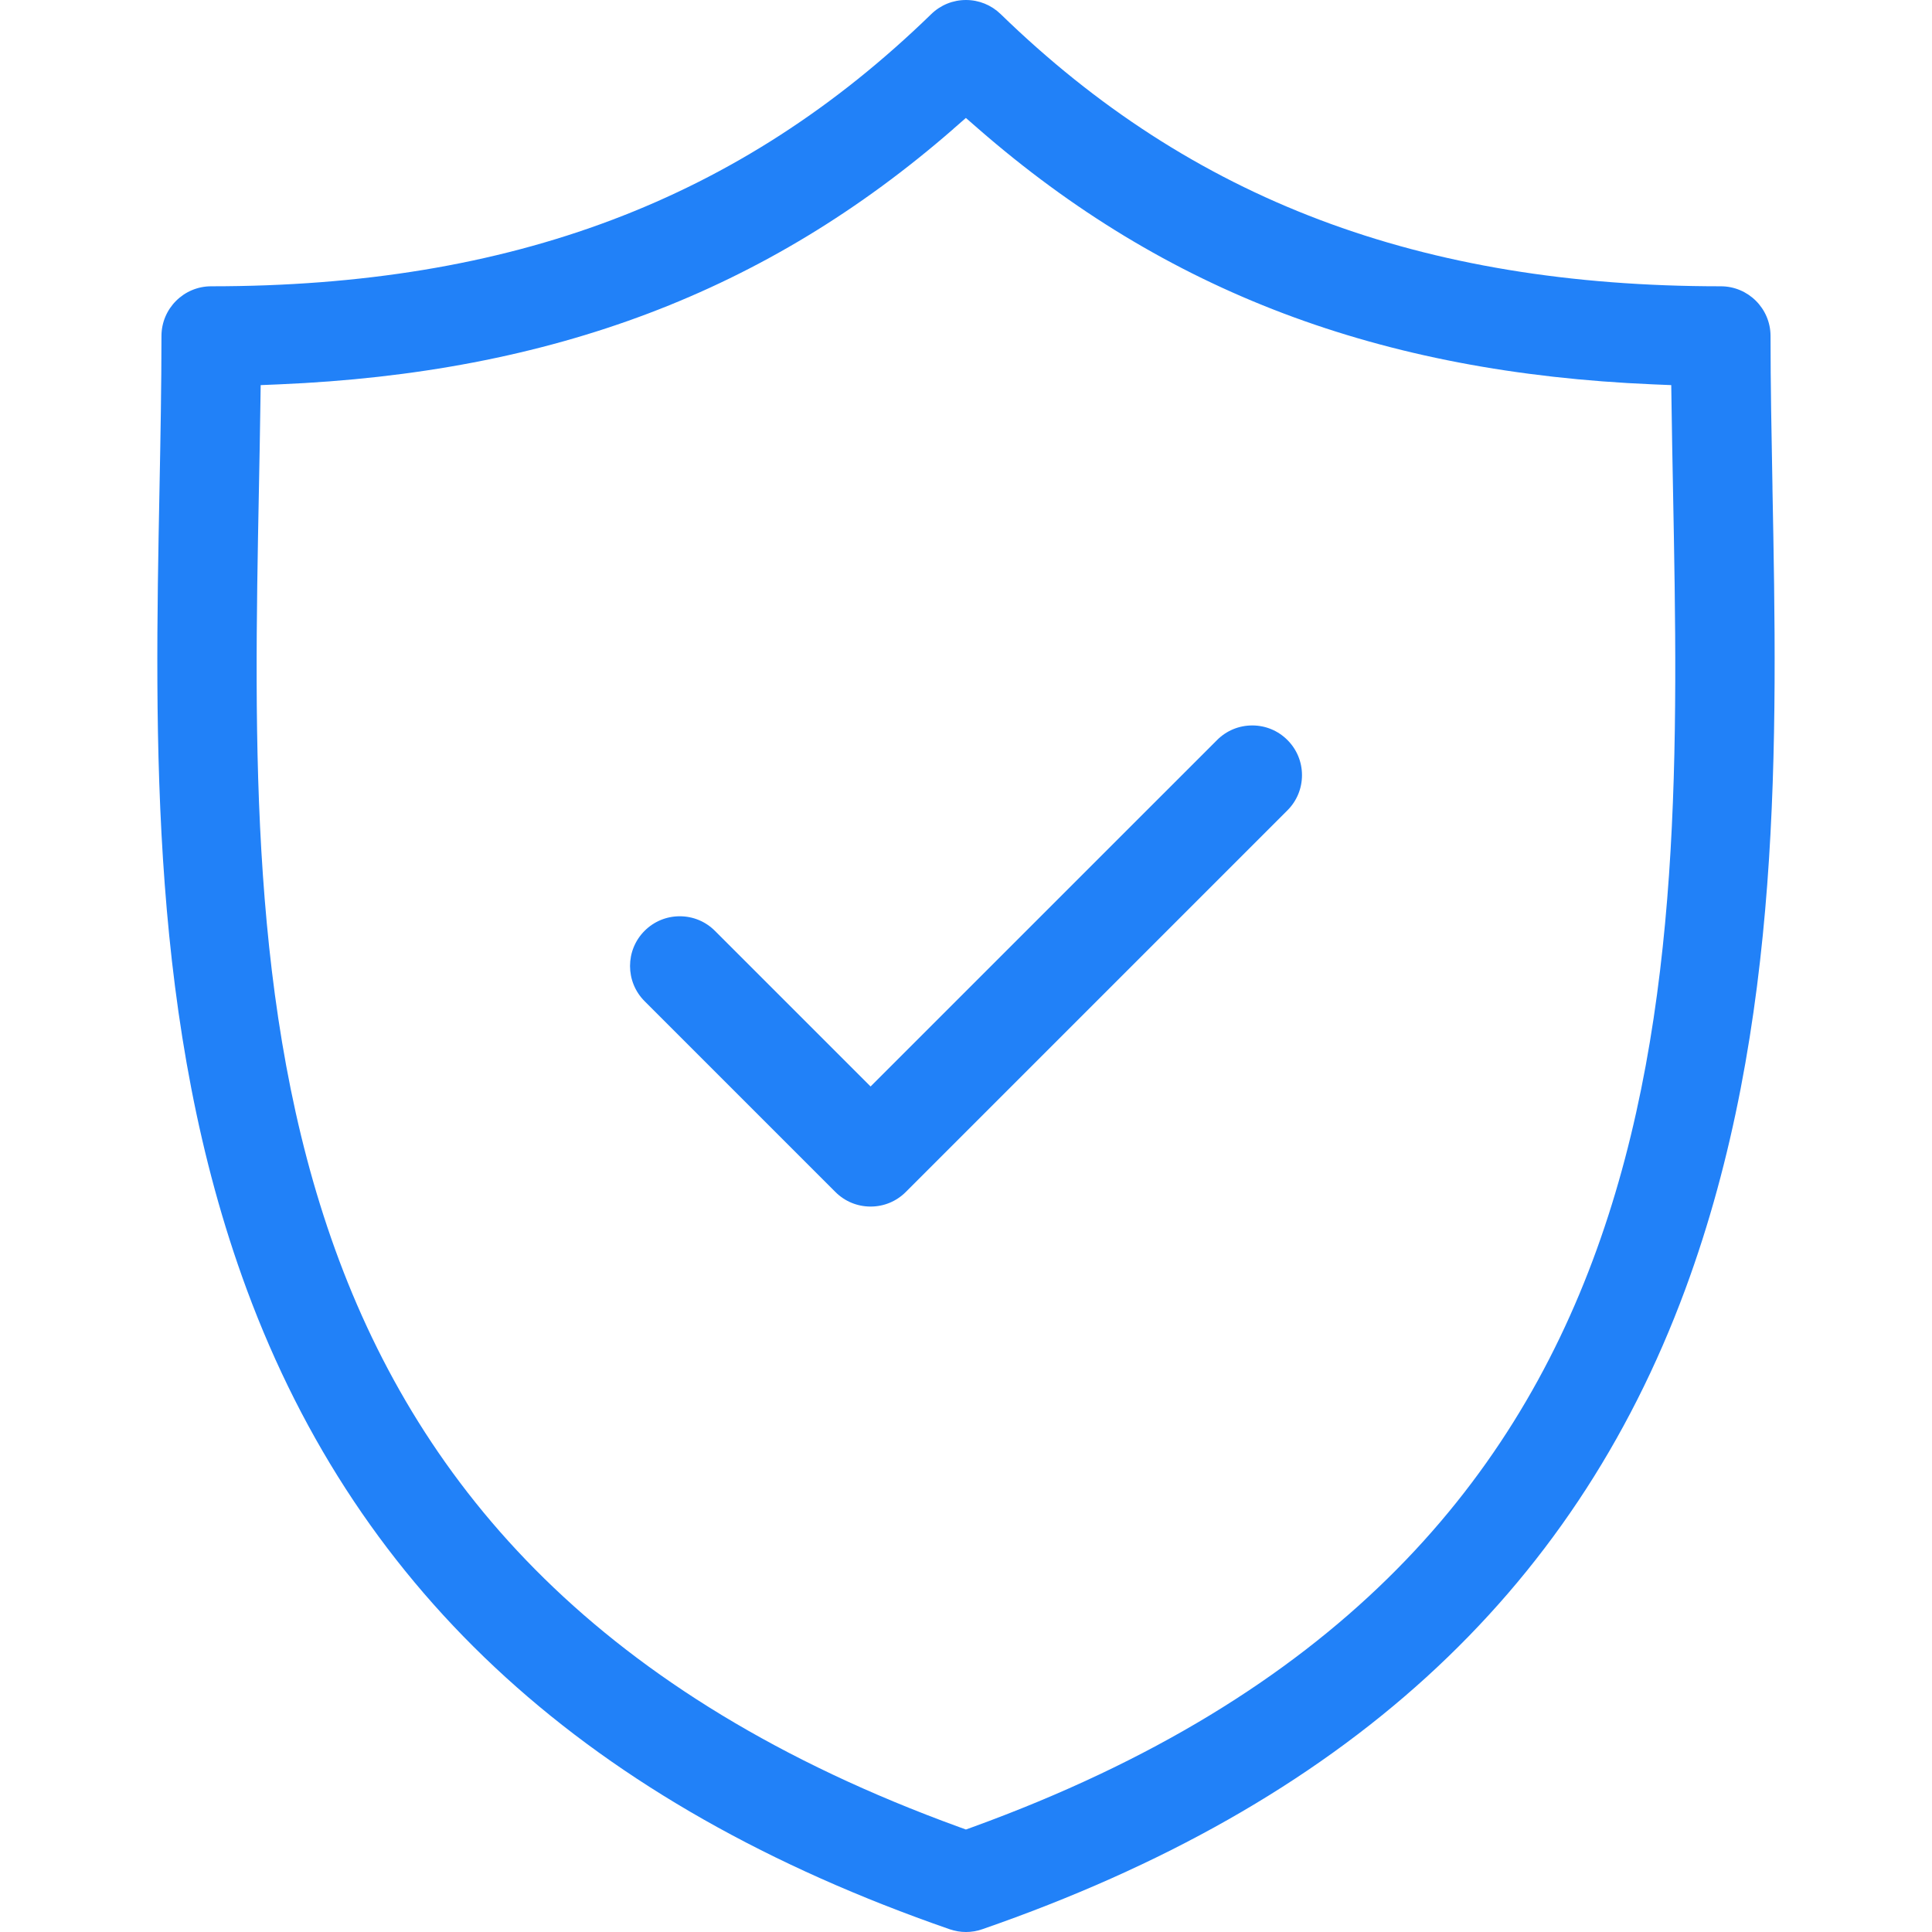
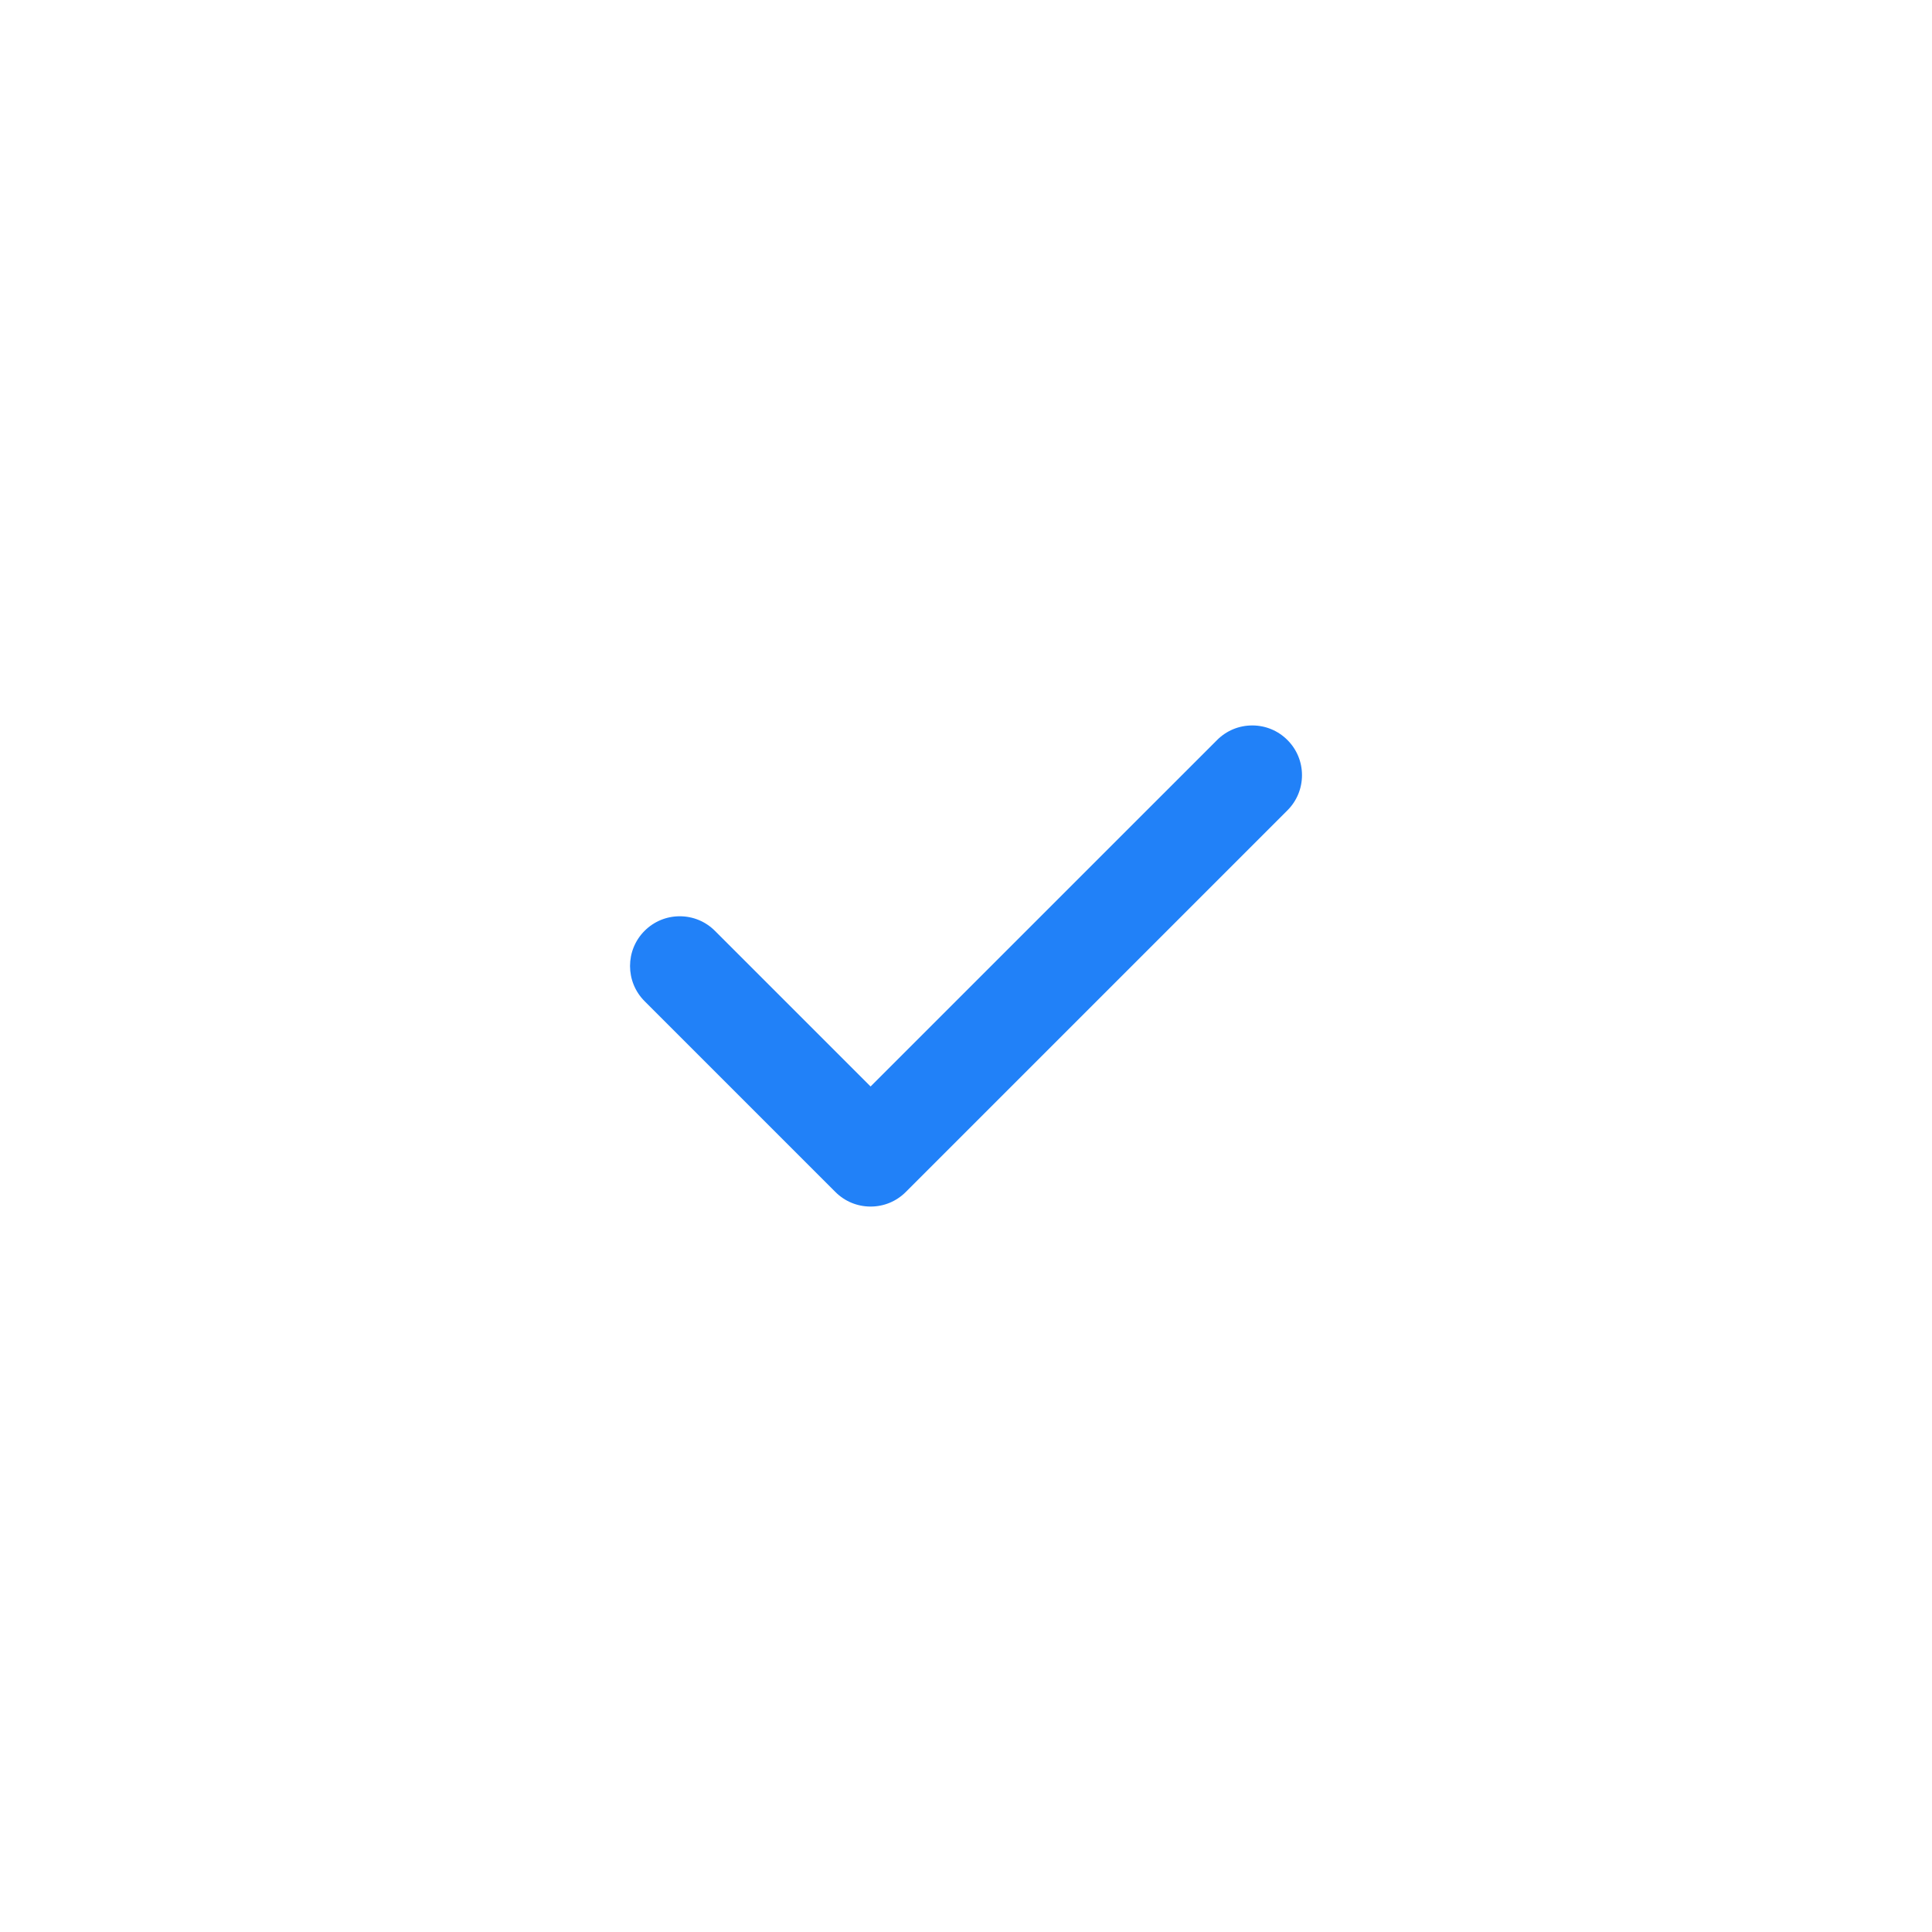
<svg xmlns="http://www.w3.org/2000/svg" id="a" viewBox="0 0 512 512">
  <defs>
    <style>.b{fill:#2181f8;}</style>
  </defs>
-   <path class="b" d="M255.99,512c-1.47,0-2.92-.25-4.32-.73-95.39-33.07-156.33-88.52-186.28-169.55-25.84-69.9-24.4-145.53-23.12-212.26,.26-13.43,.52-27.32,.52-40.41,0-7.27,5.91-13.18,13.18-13.18,79.58,0,140.21-22.92,190.83-72.14,2.48-2.41,5.74-3.73,9.19-3.73s6.71,1.33,9.19,3.73c50.62,49.22,111.27,72.14,190.85,72.14,7.27,0,13.18,5.91,13.18,13.18,0,12.78,.25,25.96,.51,39.9v.5c1.28,66.73,2.73,142.36-23.12,212.27-29.96,81.02-90.9,136.49-186.3,169.55-1.39,.48-2.84,.73-4.31,.73Zm-3.35-477.82c-49.5,43.12-106.29,64.63-178.74,67.68l-4.82,.2-.07,4.82c-.1,7.51-.25,15.17-.4,23.08-2.55,133.52-5.44,284.84,185.63,354.25l1.74,.63,1.74-.63c191.08-69.41,188.19-220.74,185.65-354.26-.15-7.9-.3-15.56-.4-23.07l-.07-4.82-4.82-.2c-72.45-3.06-129.25-24.56-178.76-67.68l-3.35-2.92-3.35,2.92Z" />
  <path class="b" d="M230.71,319.75c-3.52,0-6.83-1.37-9.32-3.86l-50.57-50.57c-5.14-5.14-5.14-13.5,0-18.64,2.49-2.49,5.8-3.86,9.32-3.86s6.83,1.37,9.32,3.86l41.25,41.25,91.83-91.82c2.49-2.49,5.8-3.86,9.32-3.86s6.83,1.37,9.32,3.86c2.49,2.49,3.86,5.8,3.86,9.32s-1.37,6.83-3.86,9.32l-101.14,101.14c-2.49,2.49-5.8,3.86-9.32,3.86Z" />
</svg>